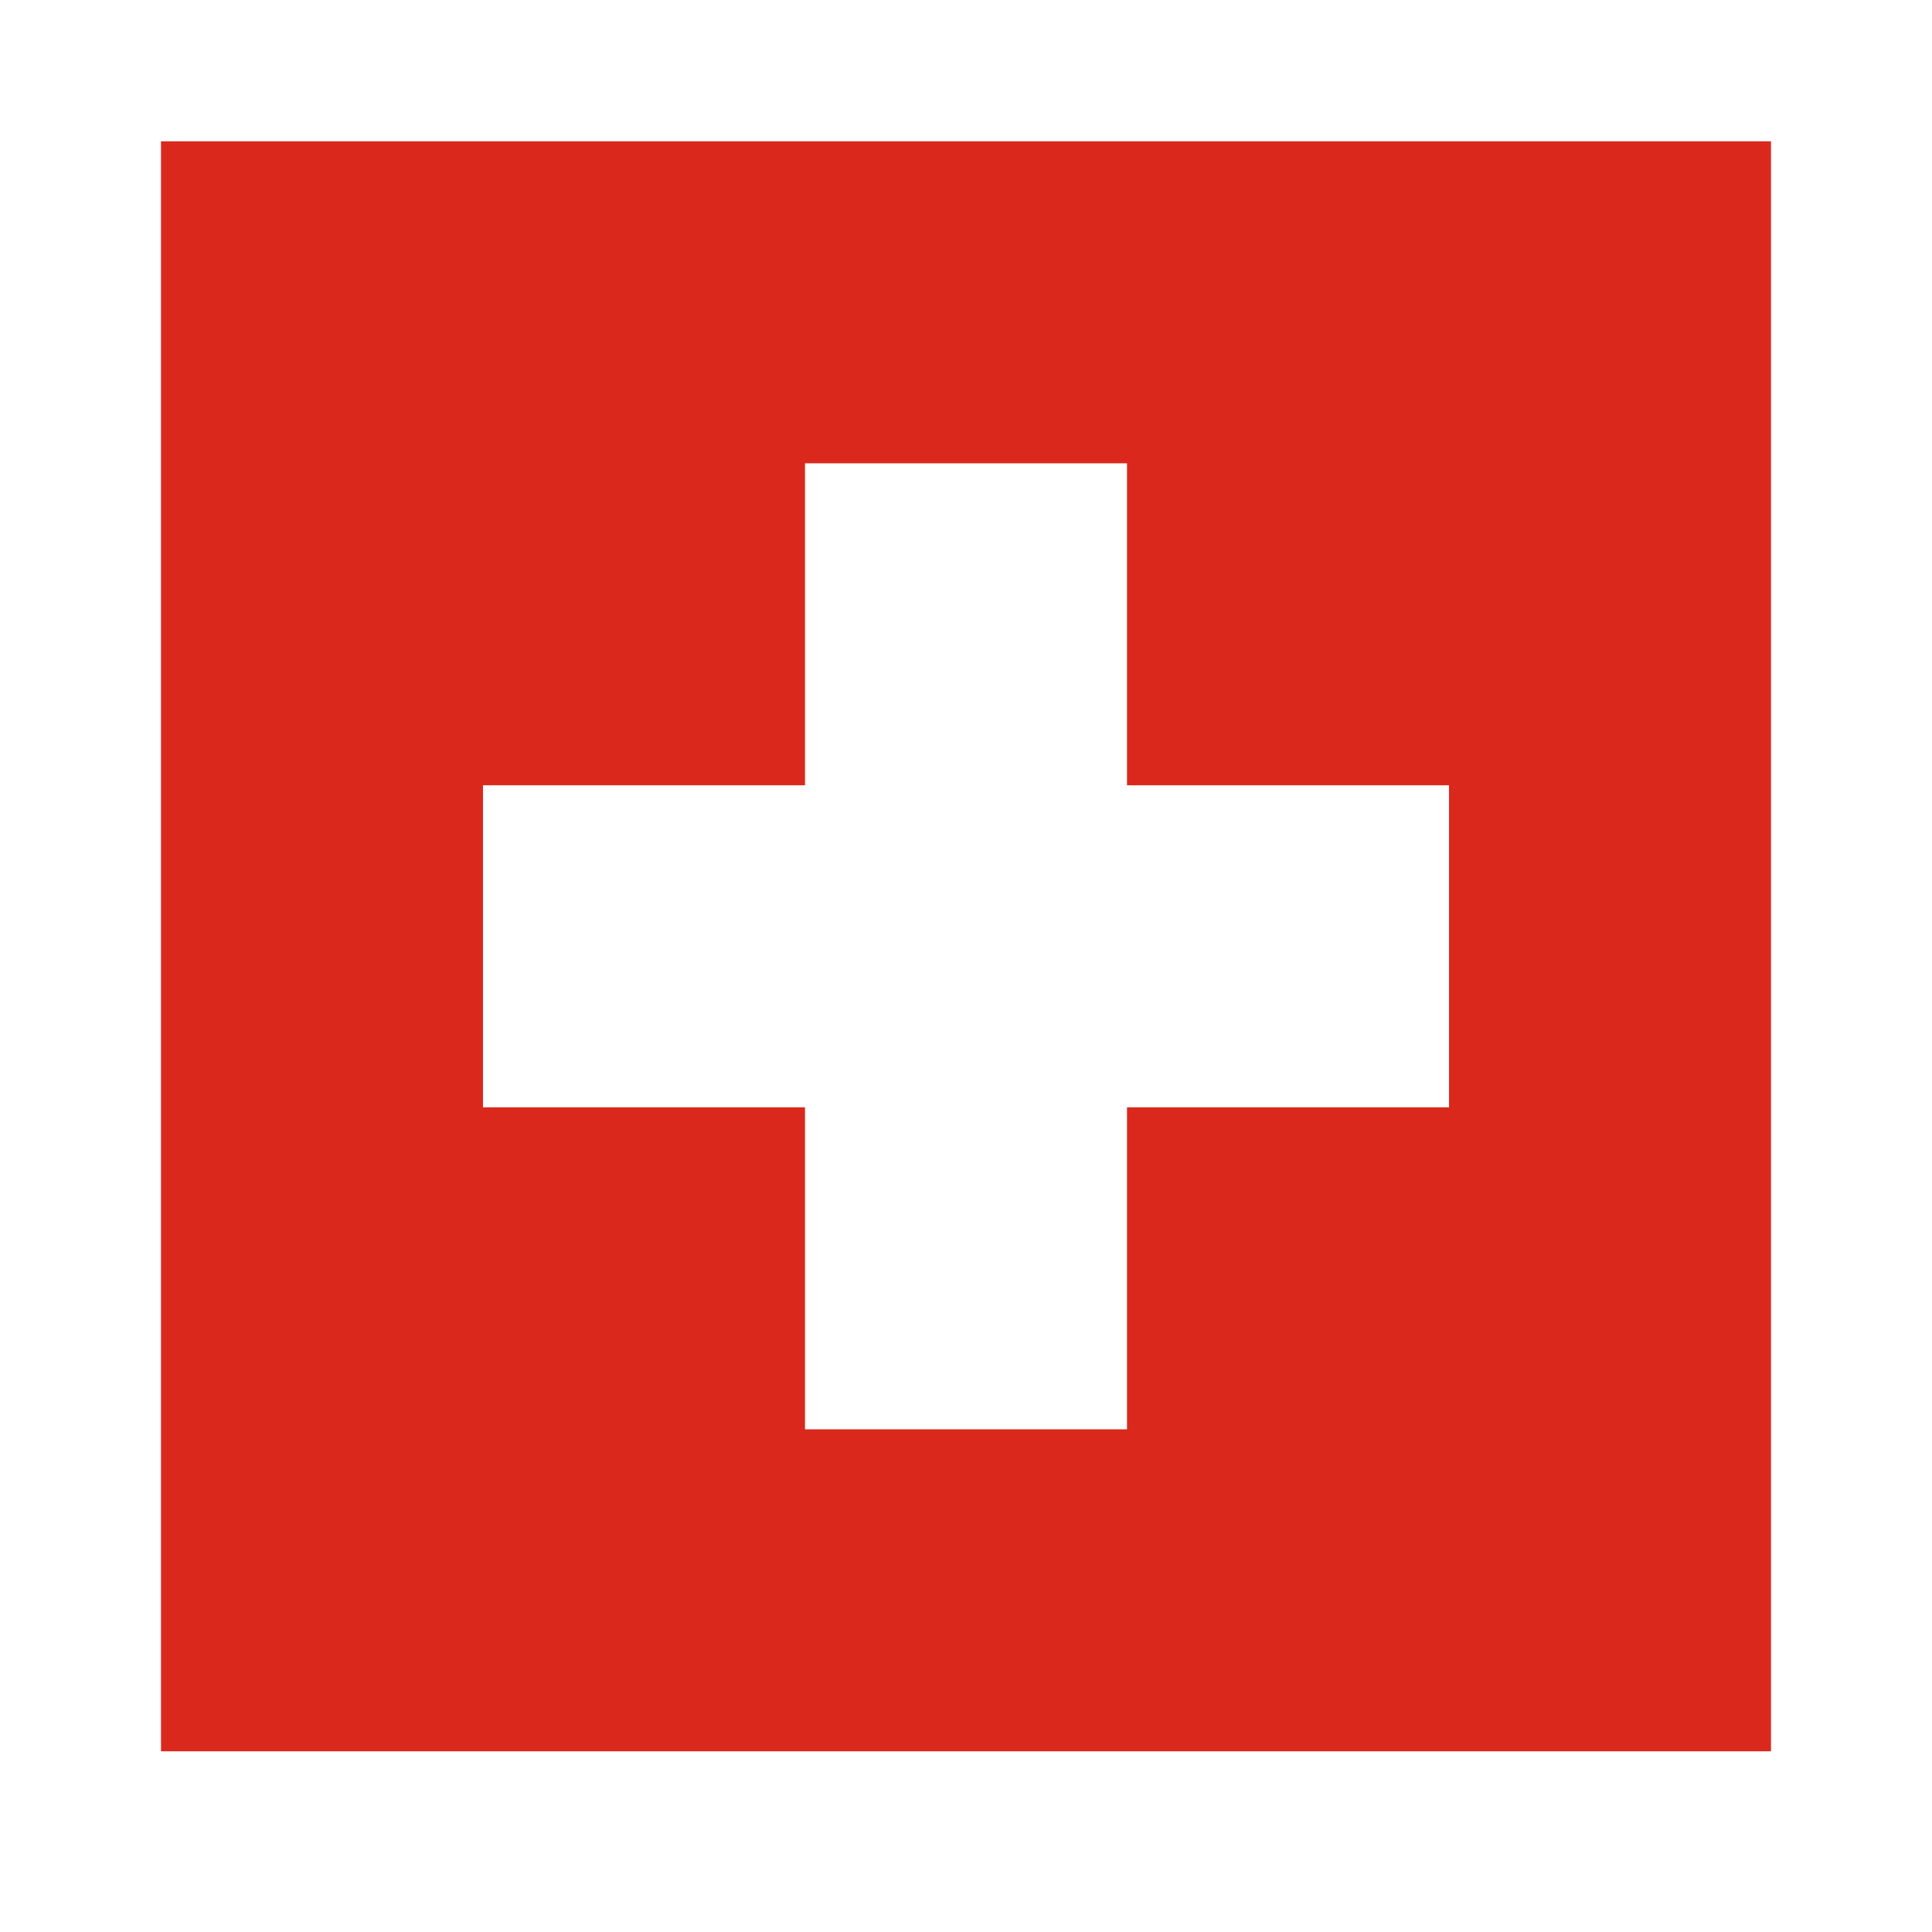
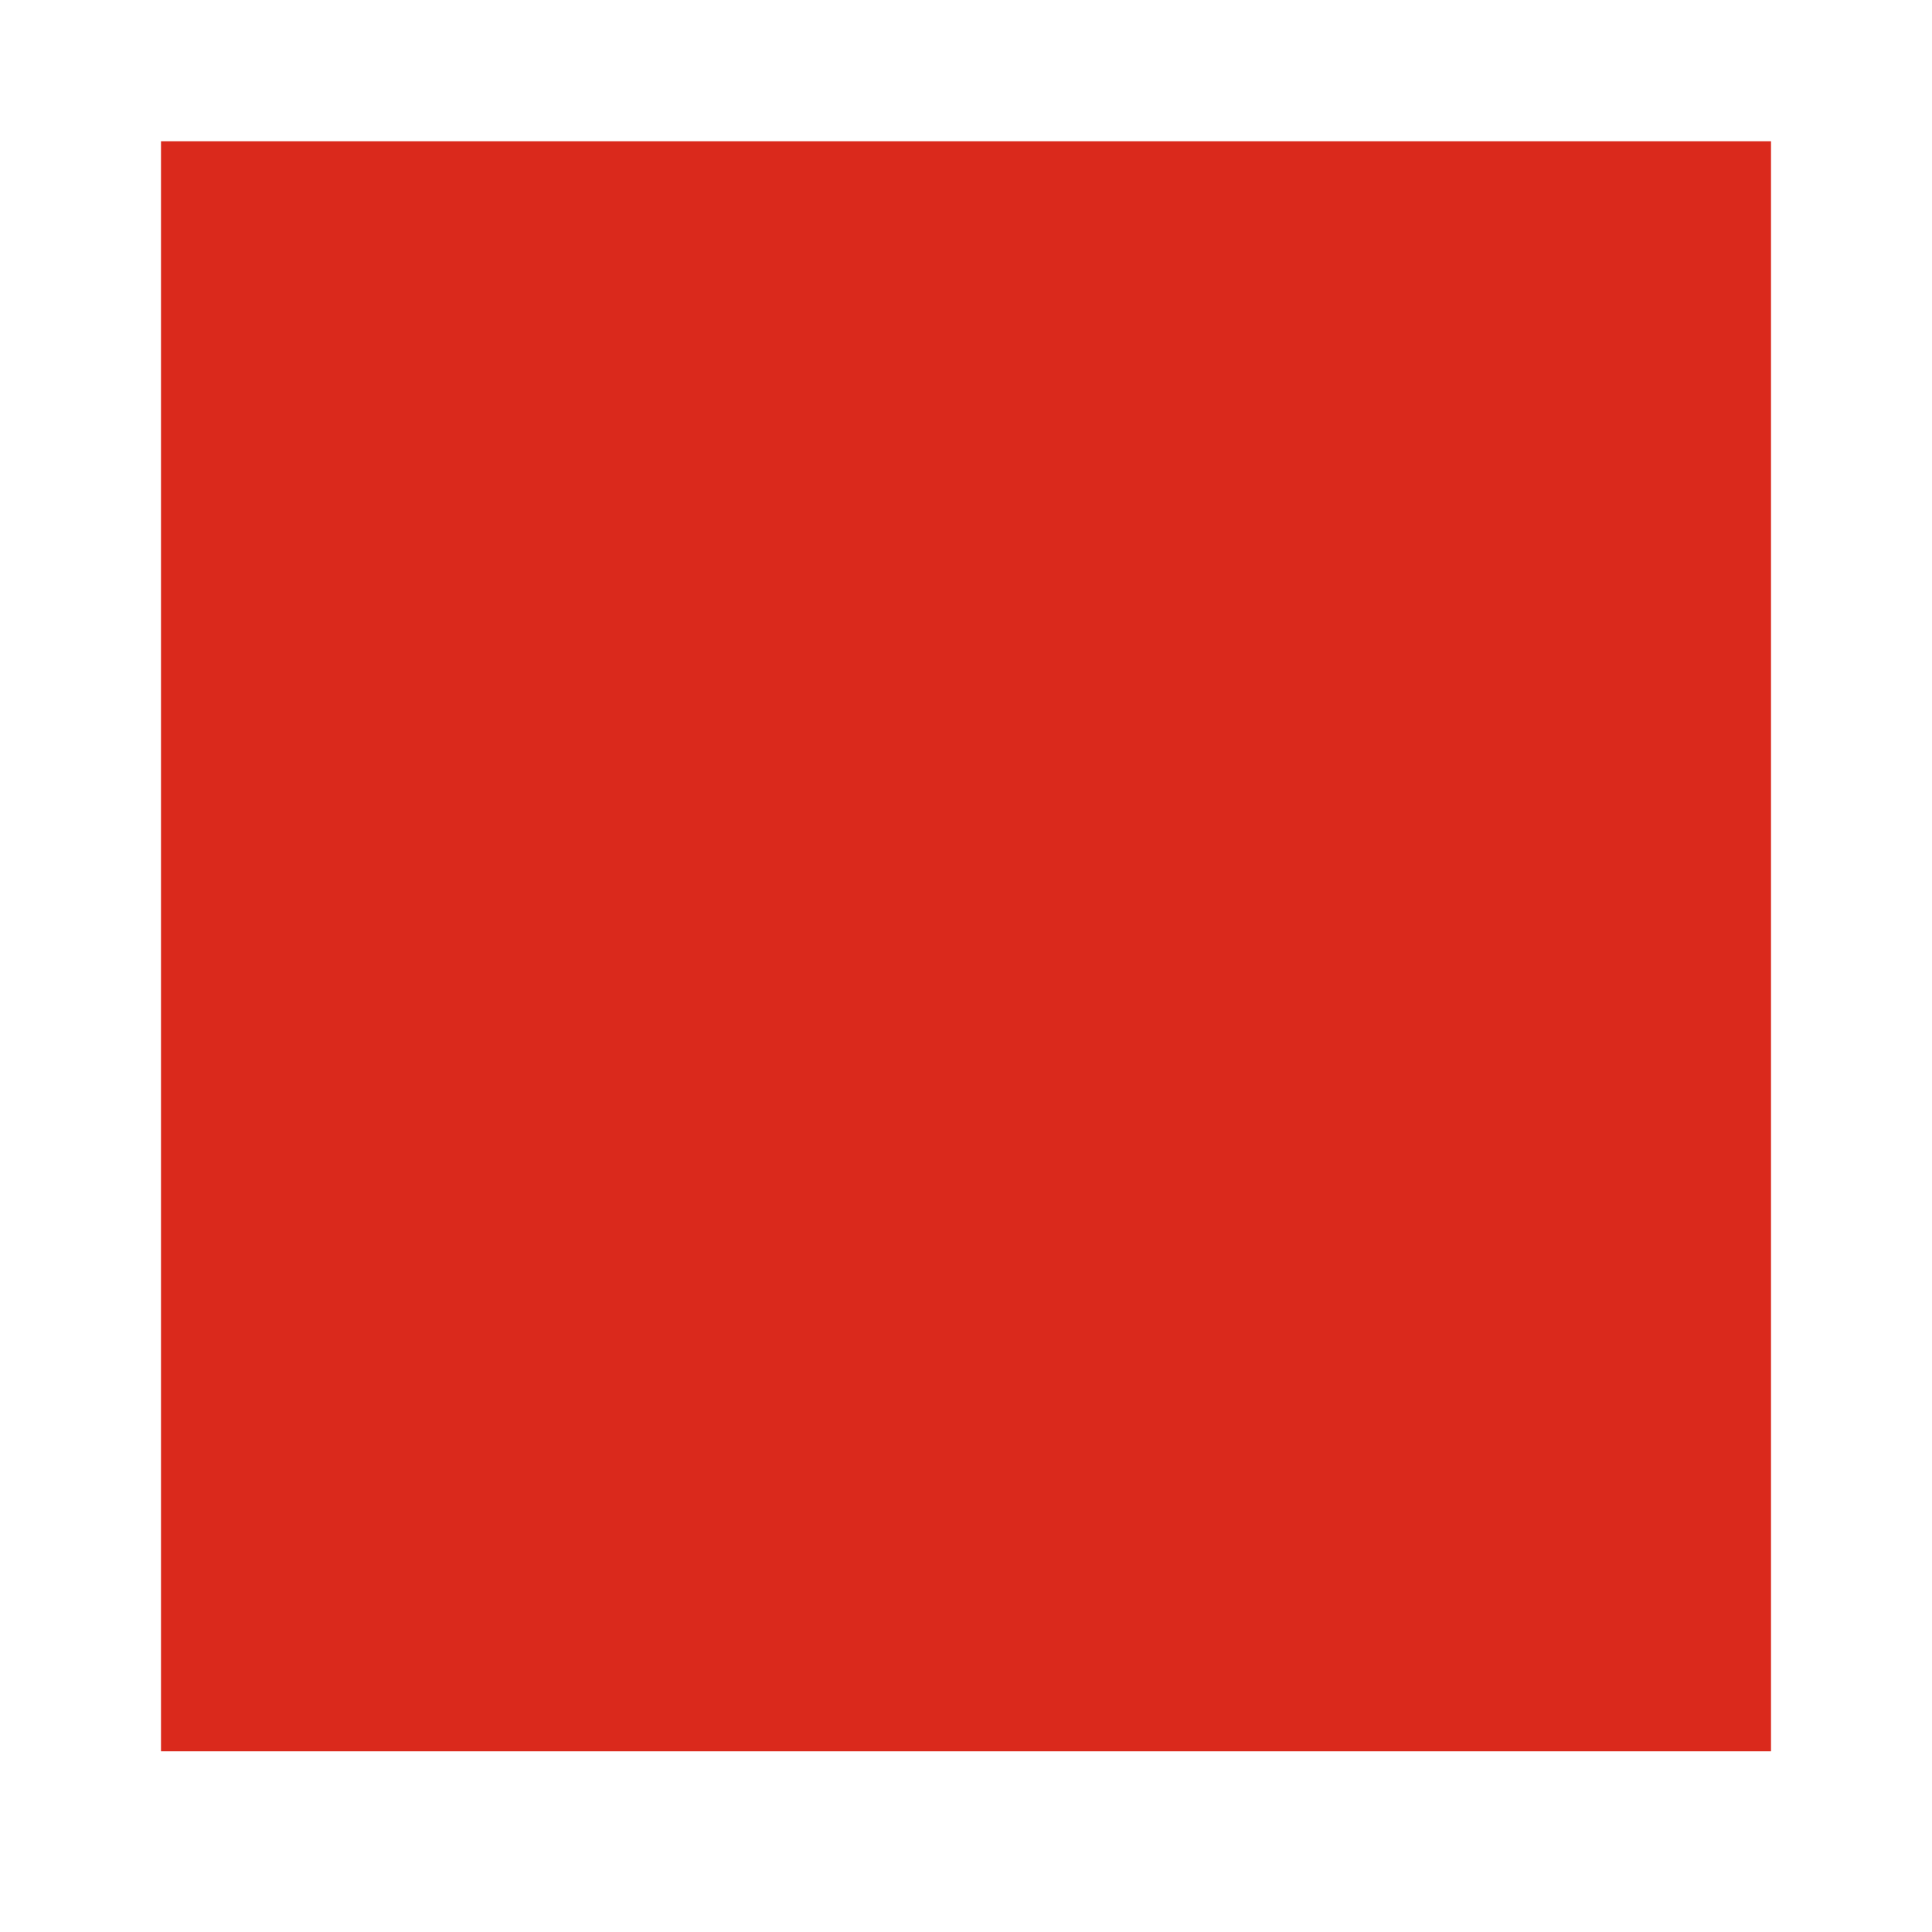
<svg xmlns="http://www.w3.org/2000/svg" width="36" height="36" viewBox="0 0 36 36" fill="none">
  <g filter="url(#filter0_dd_2426_764)">
    <rect width="30" height="30" transform="translate(3 1)" fill="#DA291C" />
-     <path fill-rule="evenodd" clip-rule="evenodd" d="M15 13H9V19H15V25H21V19H27V13H21V7H15V13Z" fill="white" />
  </g>
  <defs>
    <filter id="filter0_dd_2426_764" x="0.551" y="0.184" width="34.898" height="34.898" filterUnits="userSpaceOnUse" color-interpolation-filters="sRGB">
      <feFlood flood-opacity="0" result="BackgroundImageFix" />
      <feColorMatrix in="SourceAlpha" type="matrix" values="0 0 0 0 0 0 0 0 0 0 0 0 0 0 0 0 0 0 127 0" result="hardAlpha" />
      <feOffset dy="1.633" />
      <feGaussianBlur stdDeviation="1.224" />
      <feComposite in2="hardAlpha" operator="out" />
      <feColorMatrix type="matrix" values="0 0 0 0 0.259 0 0 0 0 0.278 0 0 0 0 0.298 0 0 0 0.08 0" />
      <feBlend mode="normal" in2="BackgroundImageFix" result="effect1_dropShadow_2426_764" />
      <feColorMatrix in="SourceAlpha" type="matrix" values="0 0 0 0 0 0 0 0 0 0 0 0 0 0 0 0 0 0 127 0" result="hardAlpha" />
      <feOffset />
      <feGaussianBlur stdDeviation="0.102" />
      <feComposite in2="hardAlpha" operator="out" />
      <feColorMatrix type="matrix" values="0 0 0 0 0.259 0 0 0 0 0.278 0 0 0 0 0.298 0 0 0 0.32 0" />
      <feBlend mode="normal" in2="effect1_dropShadow_2426_764" result="effect2_dropShadow_2426_764" />
      <feBlend mode="normal" in="SourceGraphic" in2="effect2_dropShadow_2426_764" result="shape" />
    </filter>
  </defs>
</svg>